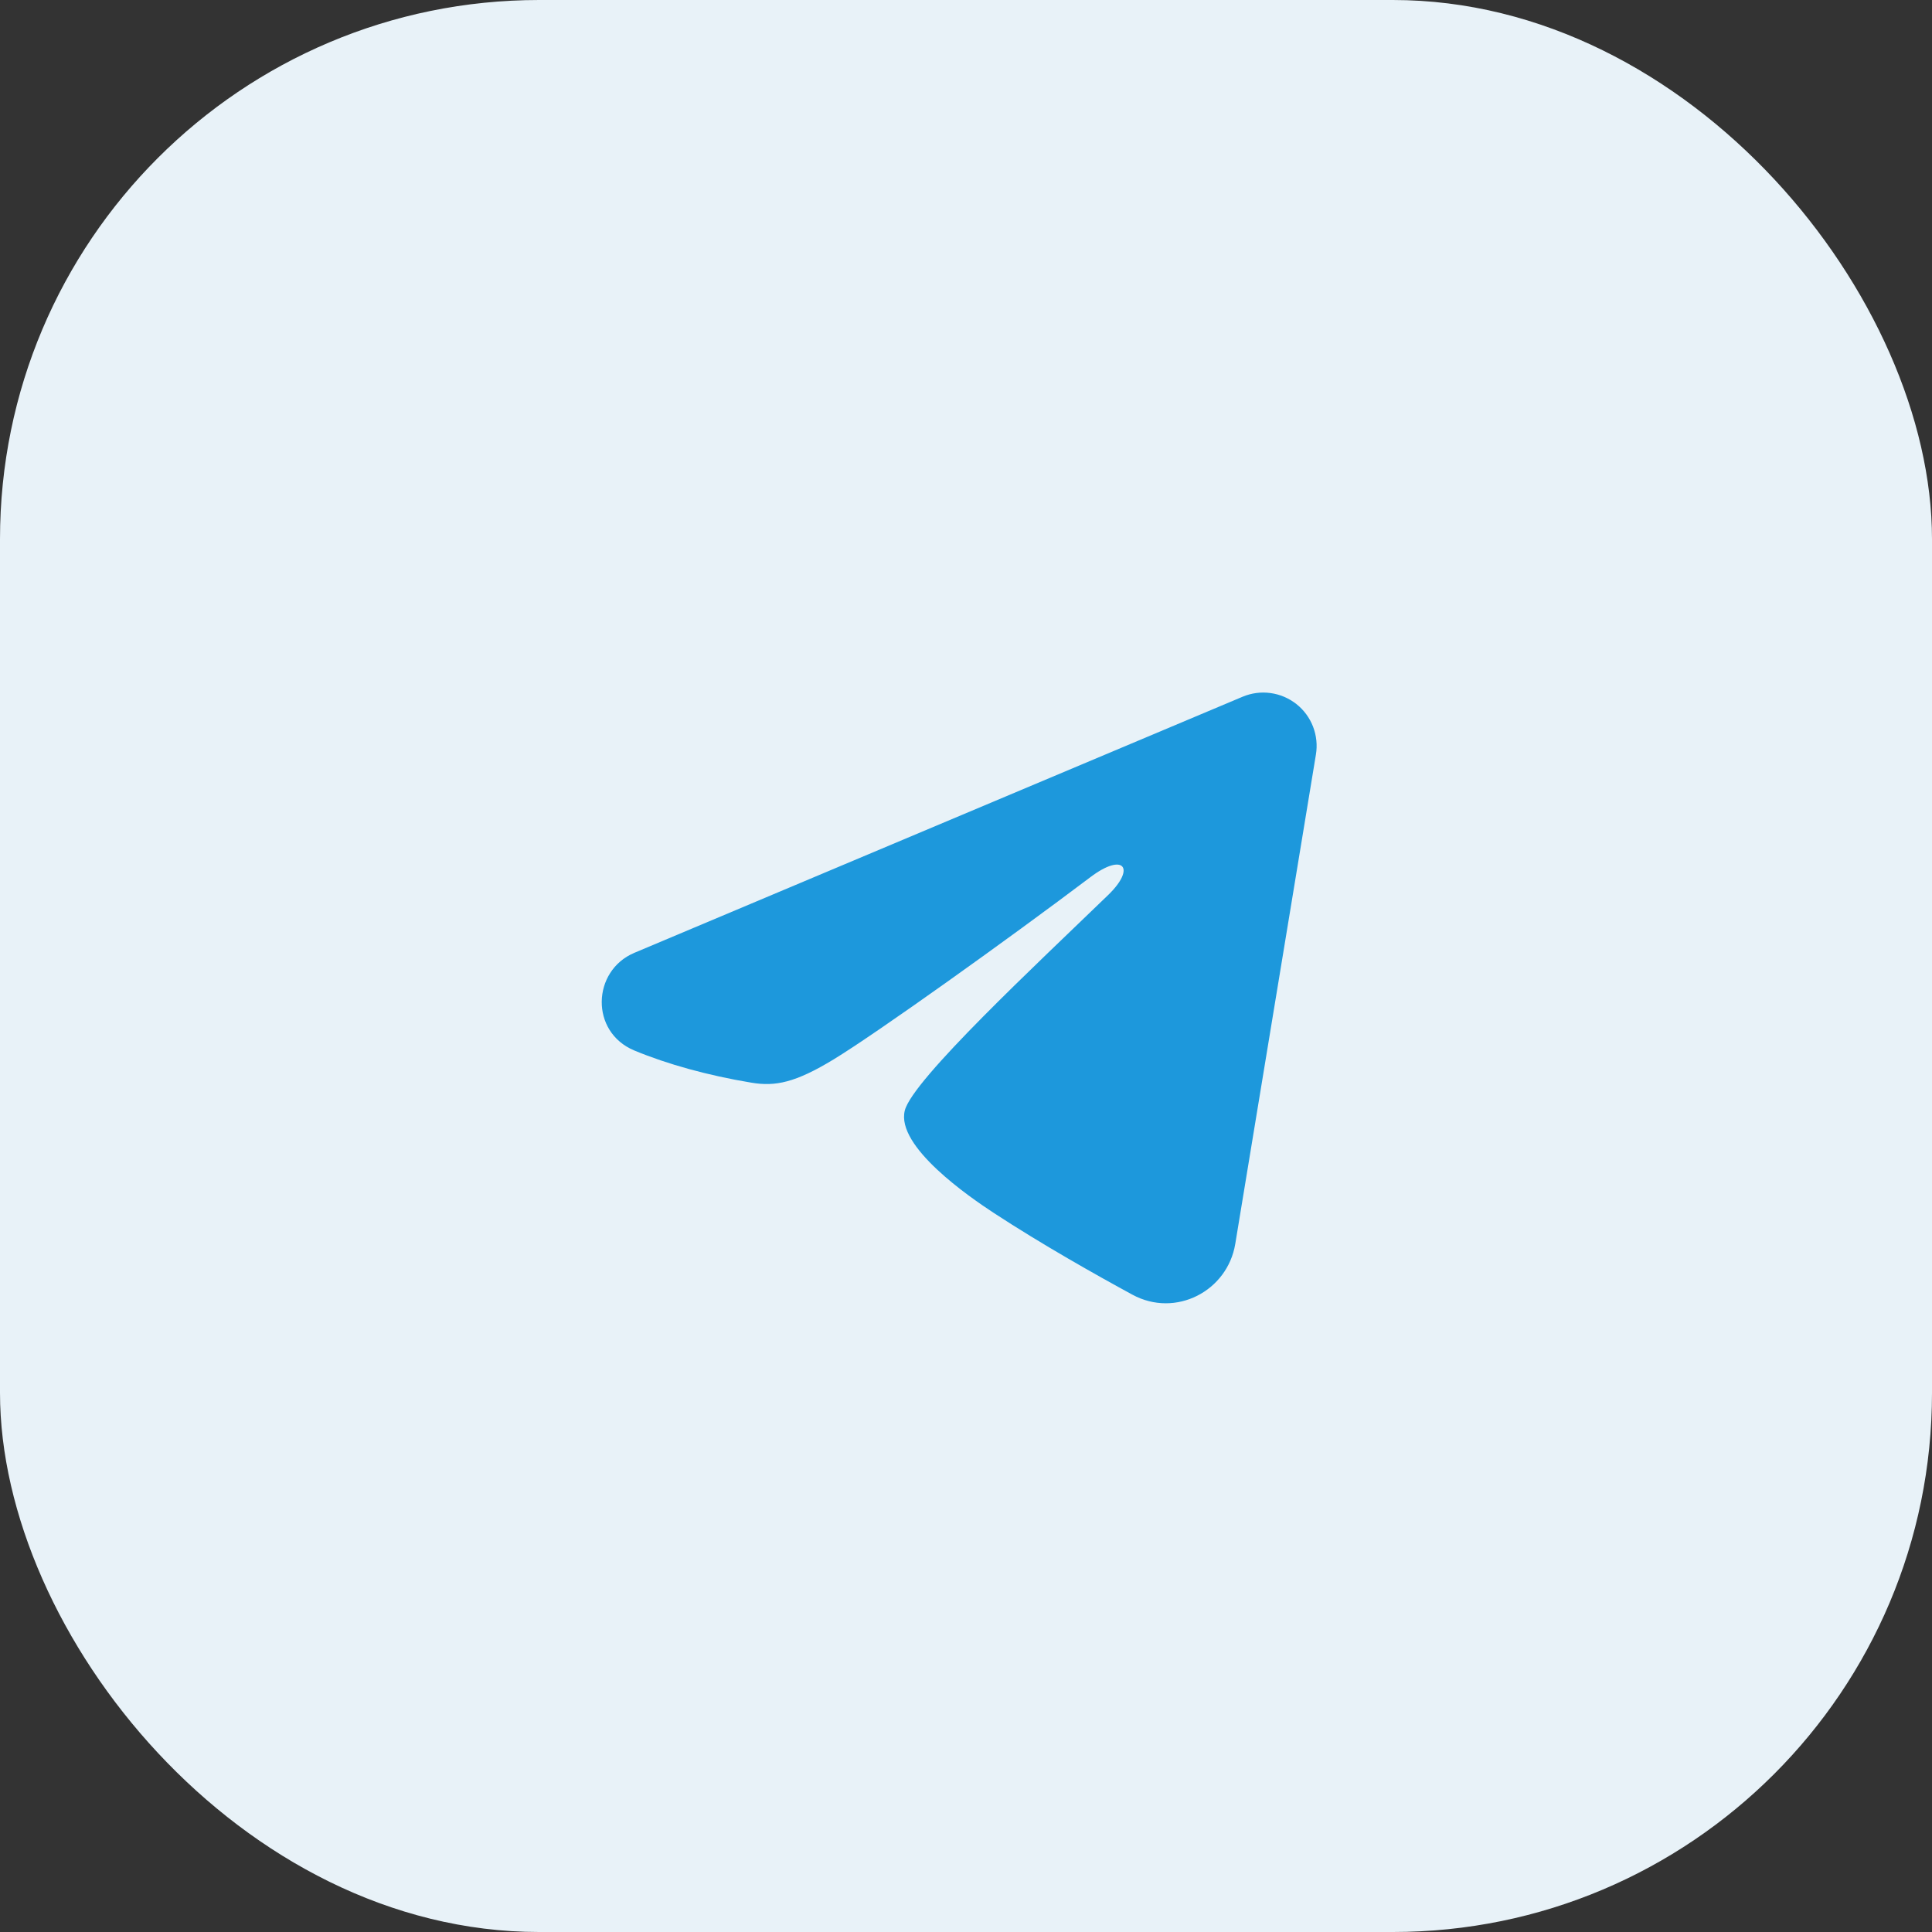
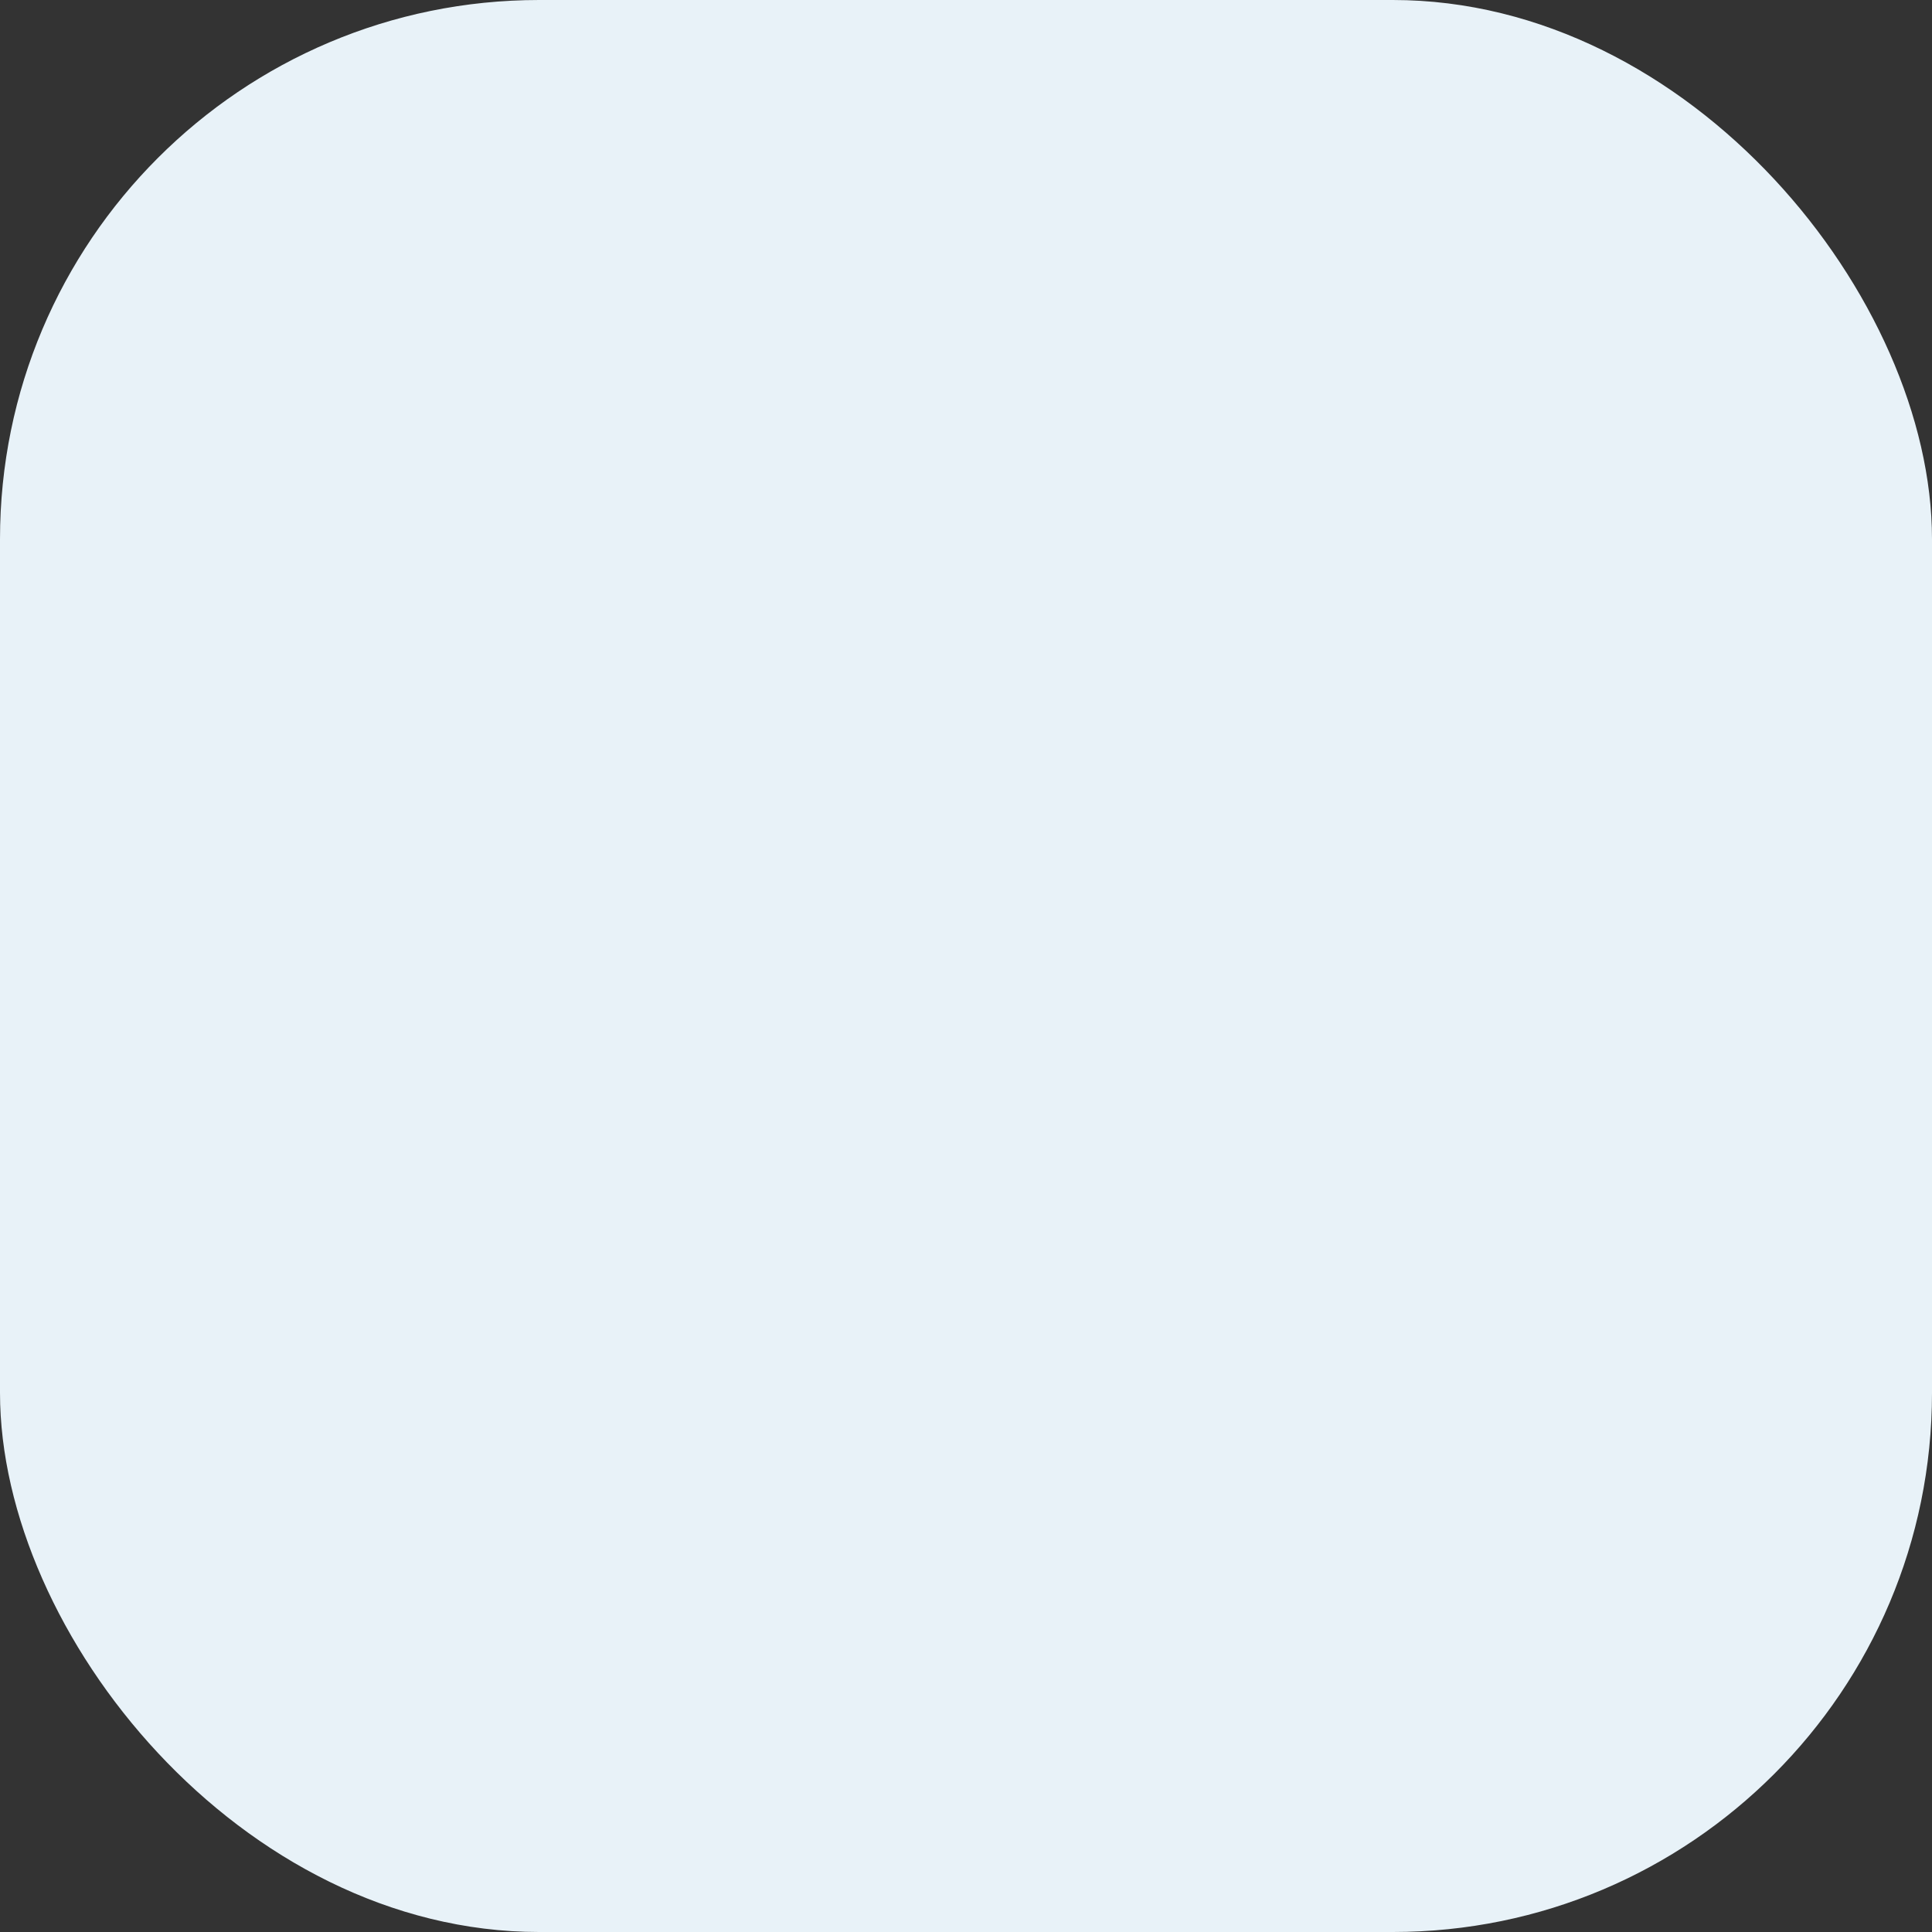
<svg xmlns="http://www.w3.org/2000/svg" width="43" height="43" viewBox="0 0 43 43" fill="none">
  <rect x="0" y="0" width="43" height="43" fill="#333333" stroke="none" />
  <rect width="43" height="43" rx="12" fill="#E8F2F8" />
-   <path fill-rule="evenodd" clip-rule="evenodd" d="M27.656 15.507C27.852 15.425 28.066 15.396 28.276 15.425C28.486 15.453 28.685 15.538 28.852 15.669C29.019 15.8 29.147 15.974 29.224 16.172C29.3 16.37 29.323 16.585 29.288 16.794L27.493 27.685C27.319 28.736 26.166 29.338 25.203 28.815C24.397 28.377 23.2 27.703 22.123 26.999C21.585 26.647 19.936 25.518 20.138 24.716C20.312 24.029 23.083 21.45 24.667 19.917C25.288 19.314 25.005 18.967 24.271 19.521C22.448 20.897 19.522 22.989 18.555 23.578C17.701 24.097 17.257 24.186 16.725 24.097C15.754 23.936 14.854 23.686 14.119 23.381C13.127 22.969 13.175 21.605 14.118 21.207L27.656 15.507Z" fill="#1D98DC" />
</svg>